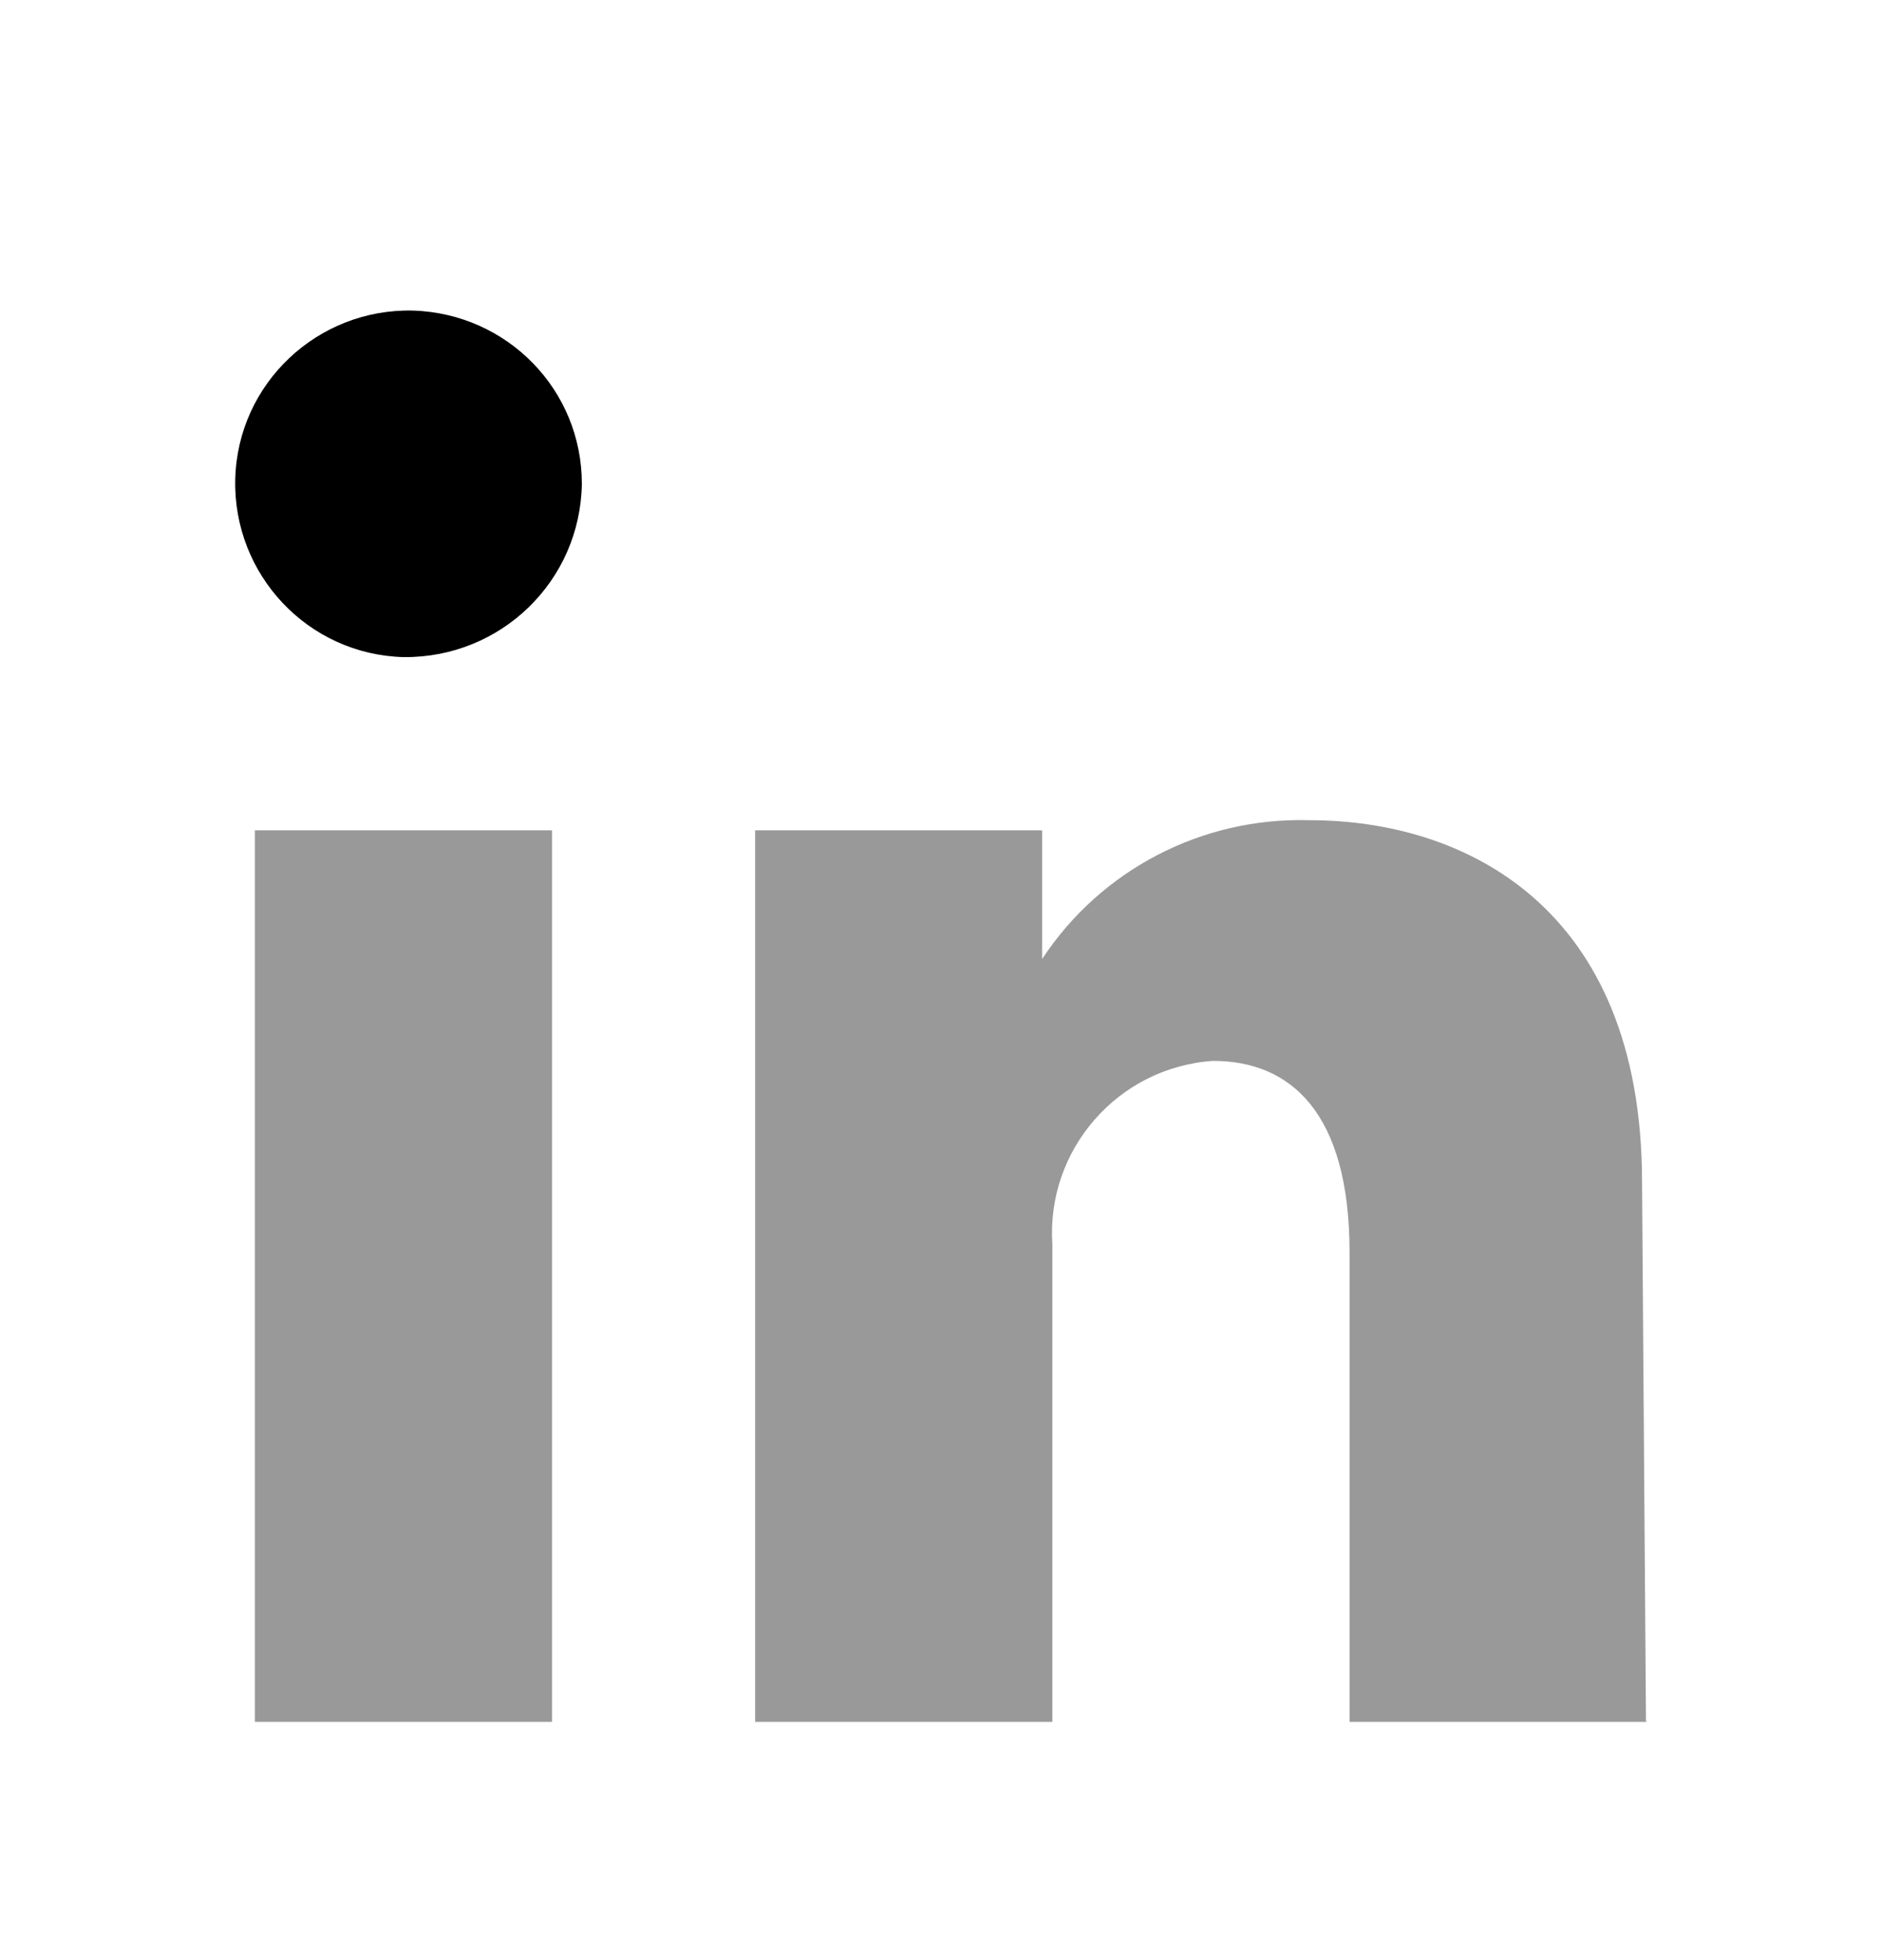
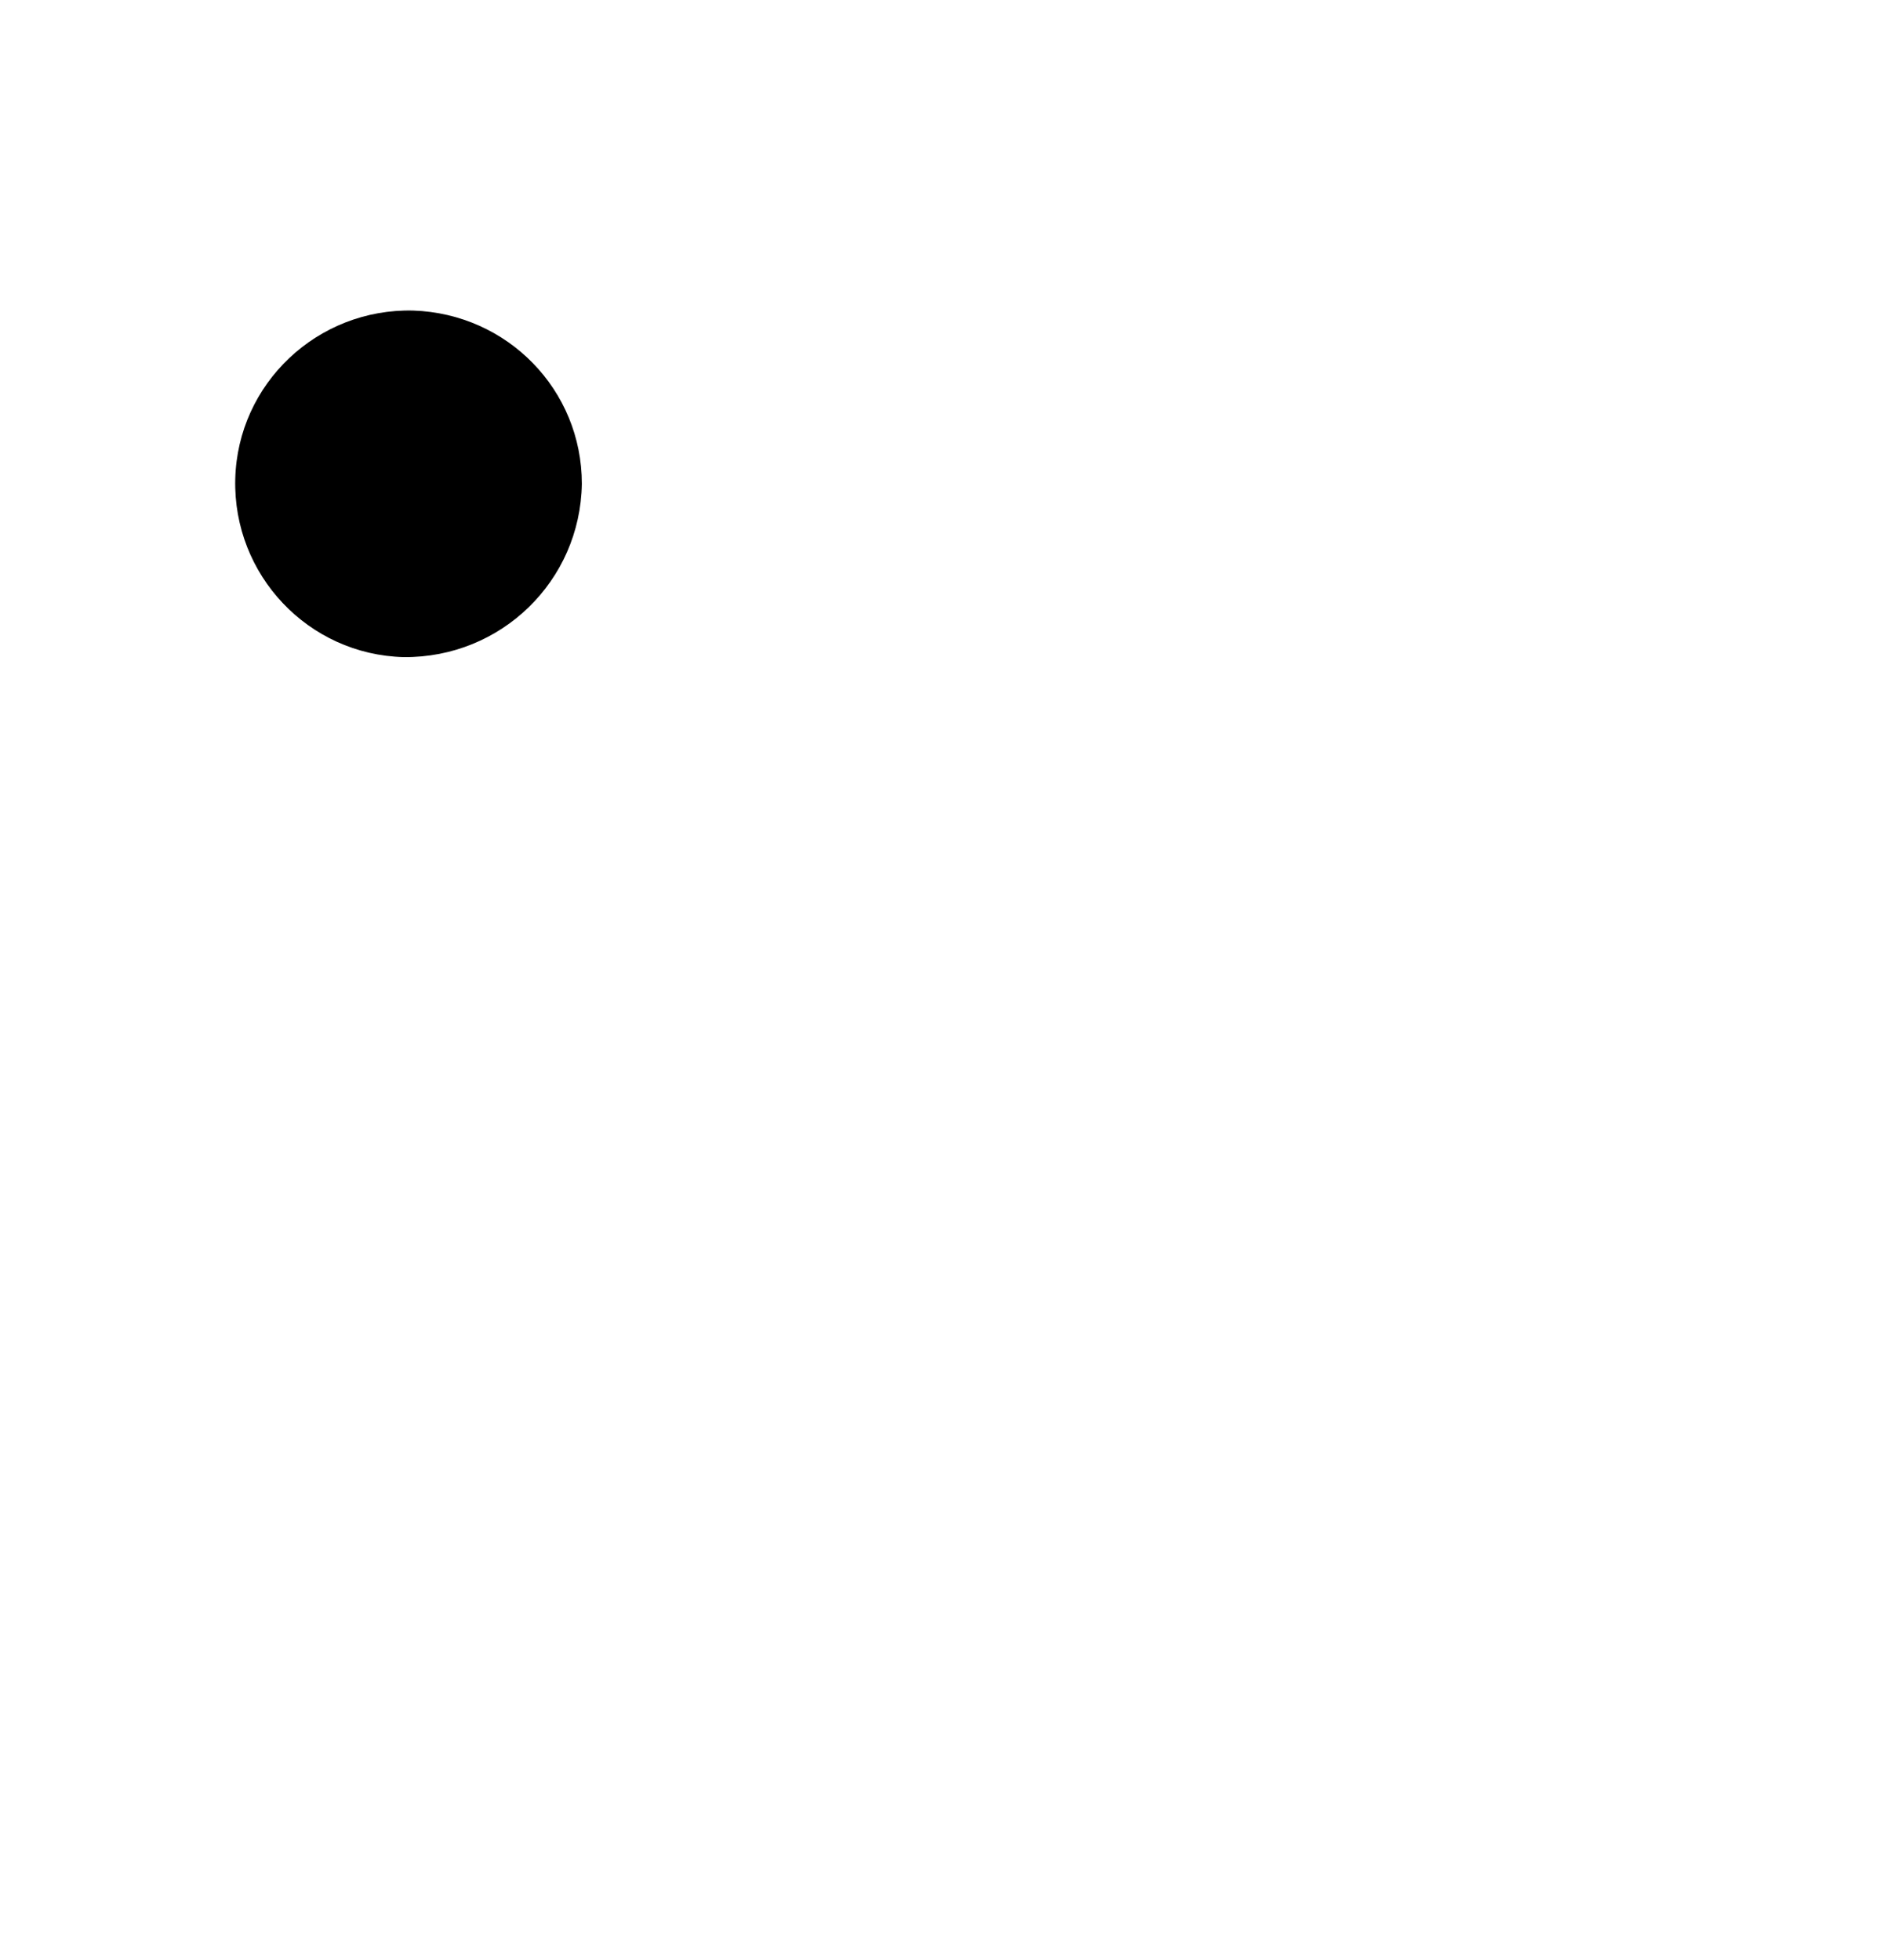
<svg xmlns="http://www.w3.org/2000/svg" width="24" height="25" viewBox="0 0 24 25" fill="none">
  <g id="linkedin">
-     <path id="Vector" opacity="0.4" d="M7.04 21.961H3.25V10.591H7.04V21.961ZM21 21.961H17.21V15.971C17.21 14.181 16.45 13.531 15.47 13.531C14.26 13.611 13.34 14.661 13.42 15.871C13.42 15.871 13.42 15.871 13.42 15.881C13.42 15.941 13.42 16.001 13.42 16.061V21.961H9.63V10.591H13.29V12.231C14.04 11.091 15.33 10.421 16.7 10.461C18.66 10.461 20.94 11.551 20.94 15.081L20.99 21.951L21 21.961Z" fill="black" />
    <path id="Vector_2" d="M7.42 6.171C7.42 4.971 6.47 4.001 5.27 3.961C4.05 3.931 3.03 4.891 3 6.111C2.97 7.331 3.93 8.351 5.15 8.381C6.39 8.391 7.4 7.411 7.42 6.171Z" fill="black" />
  </g>
</svg>